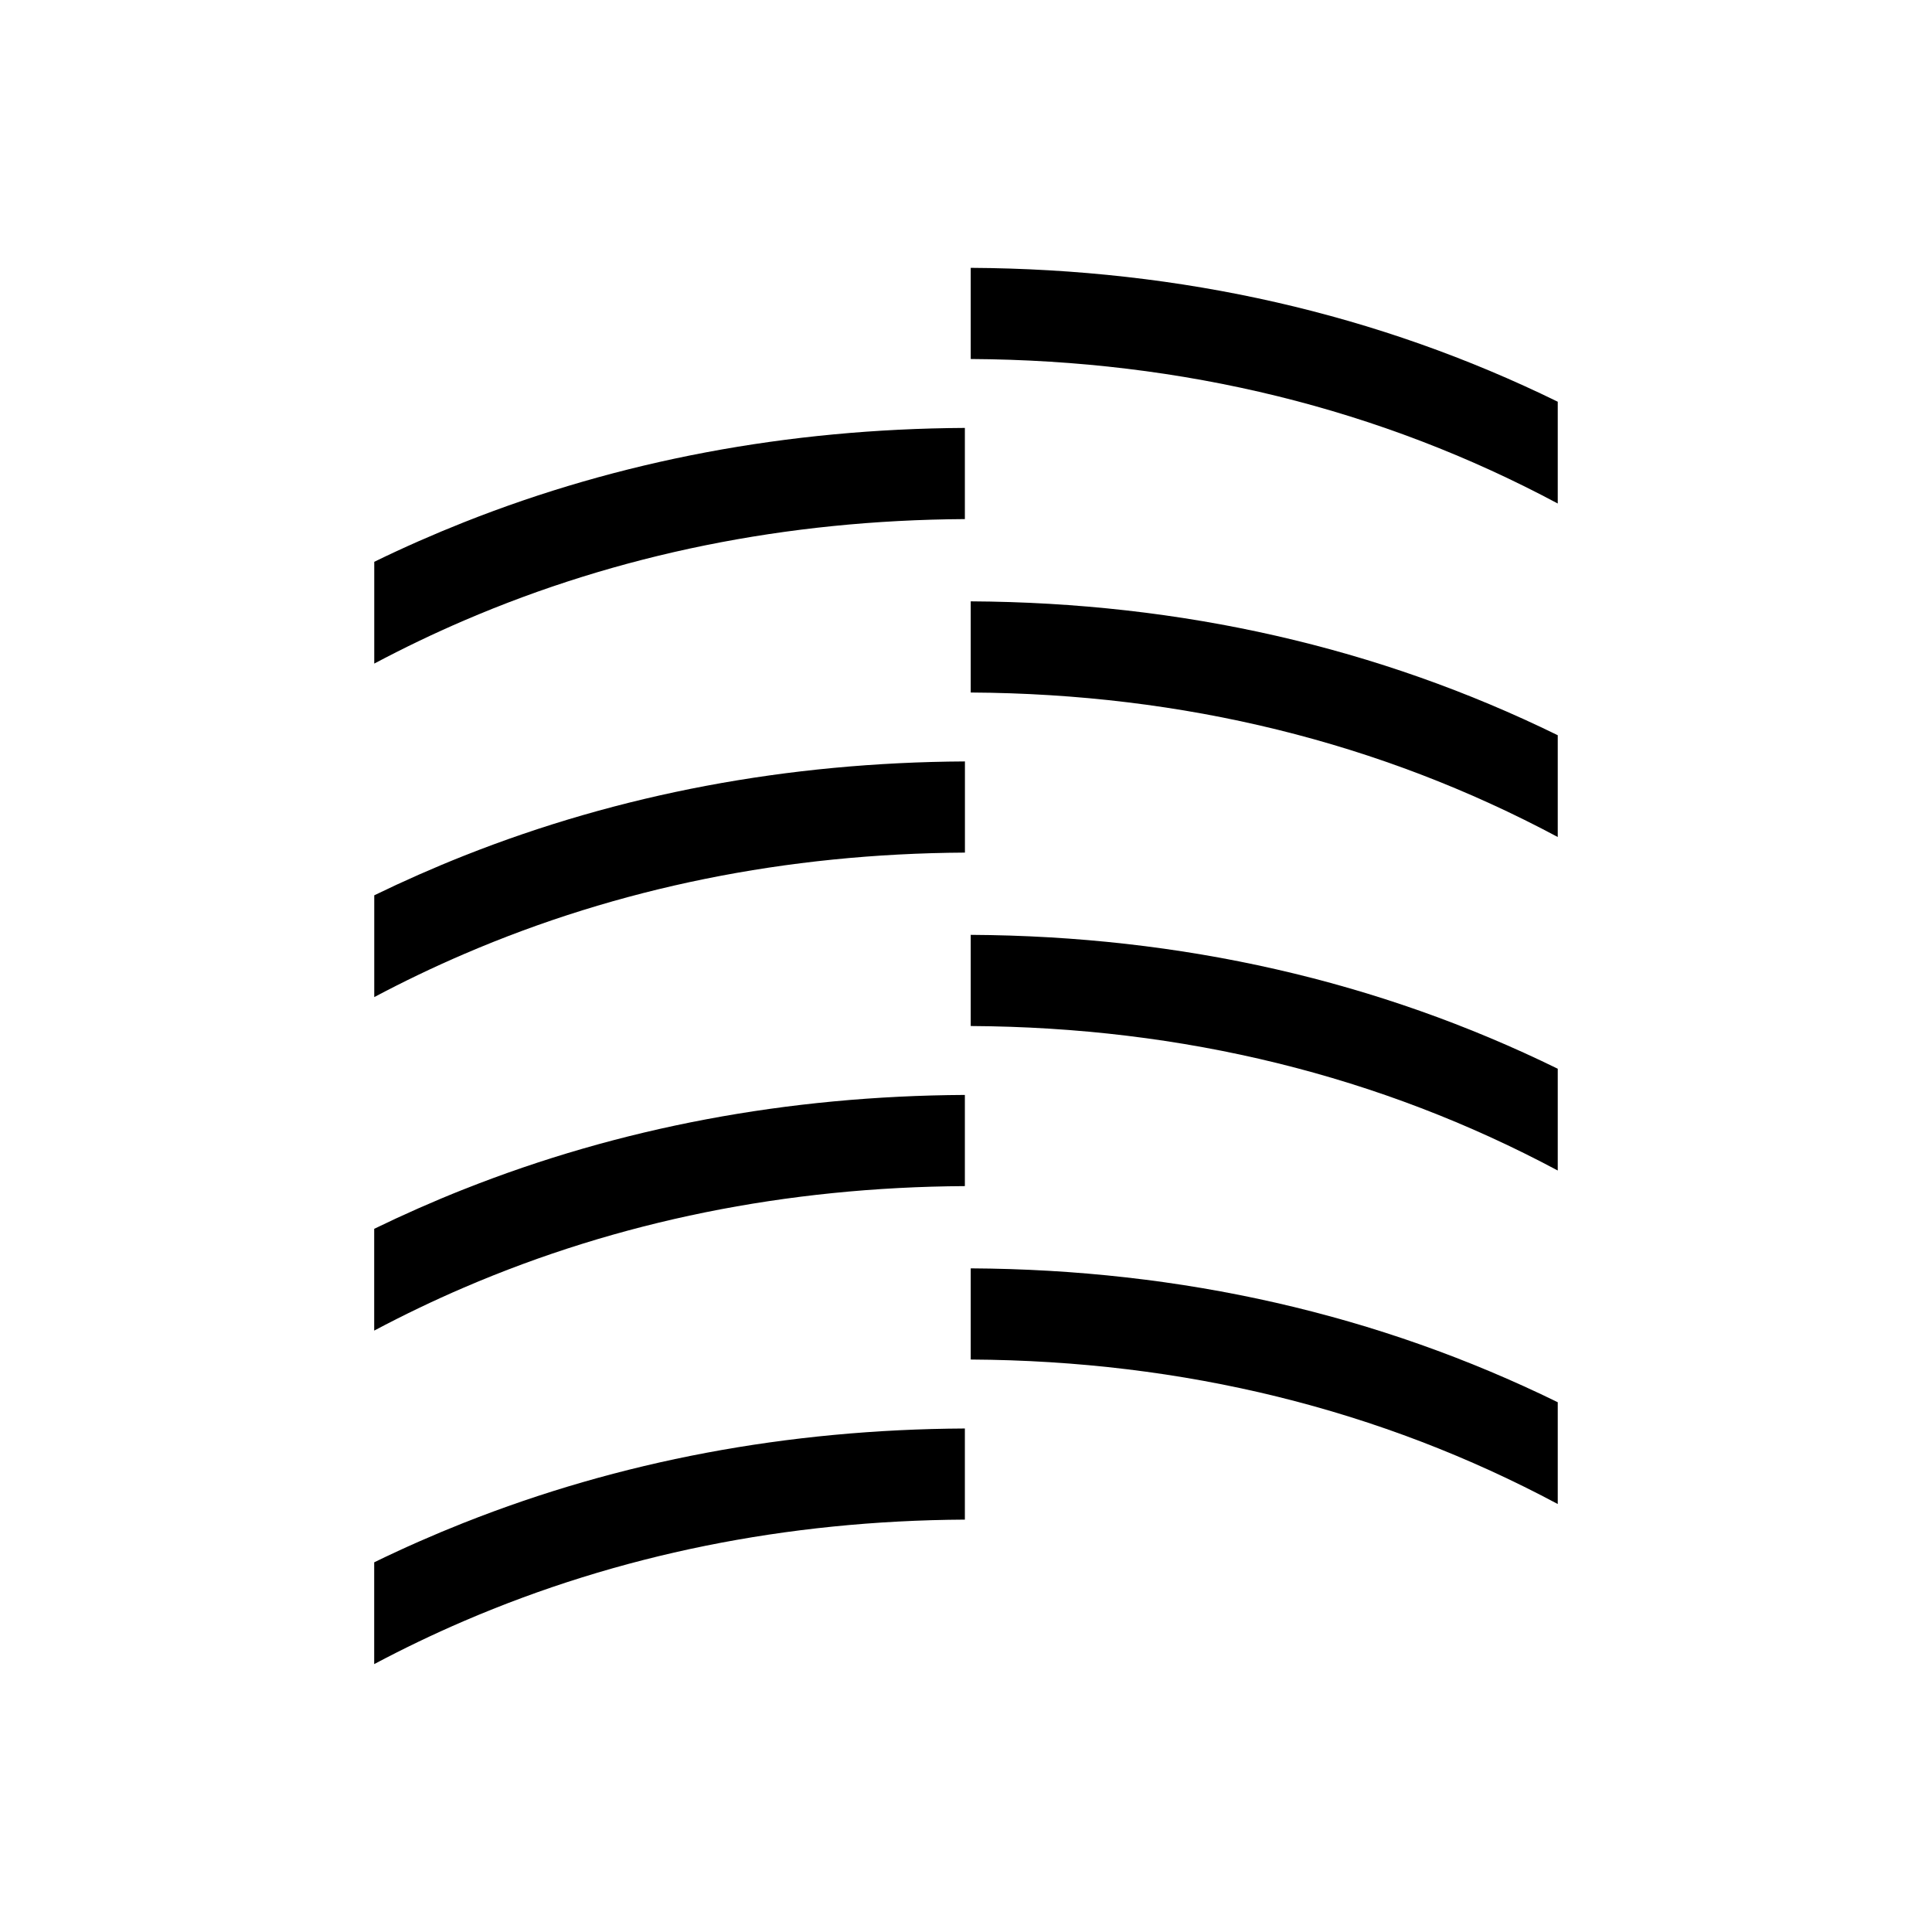
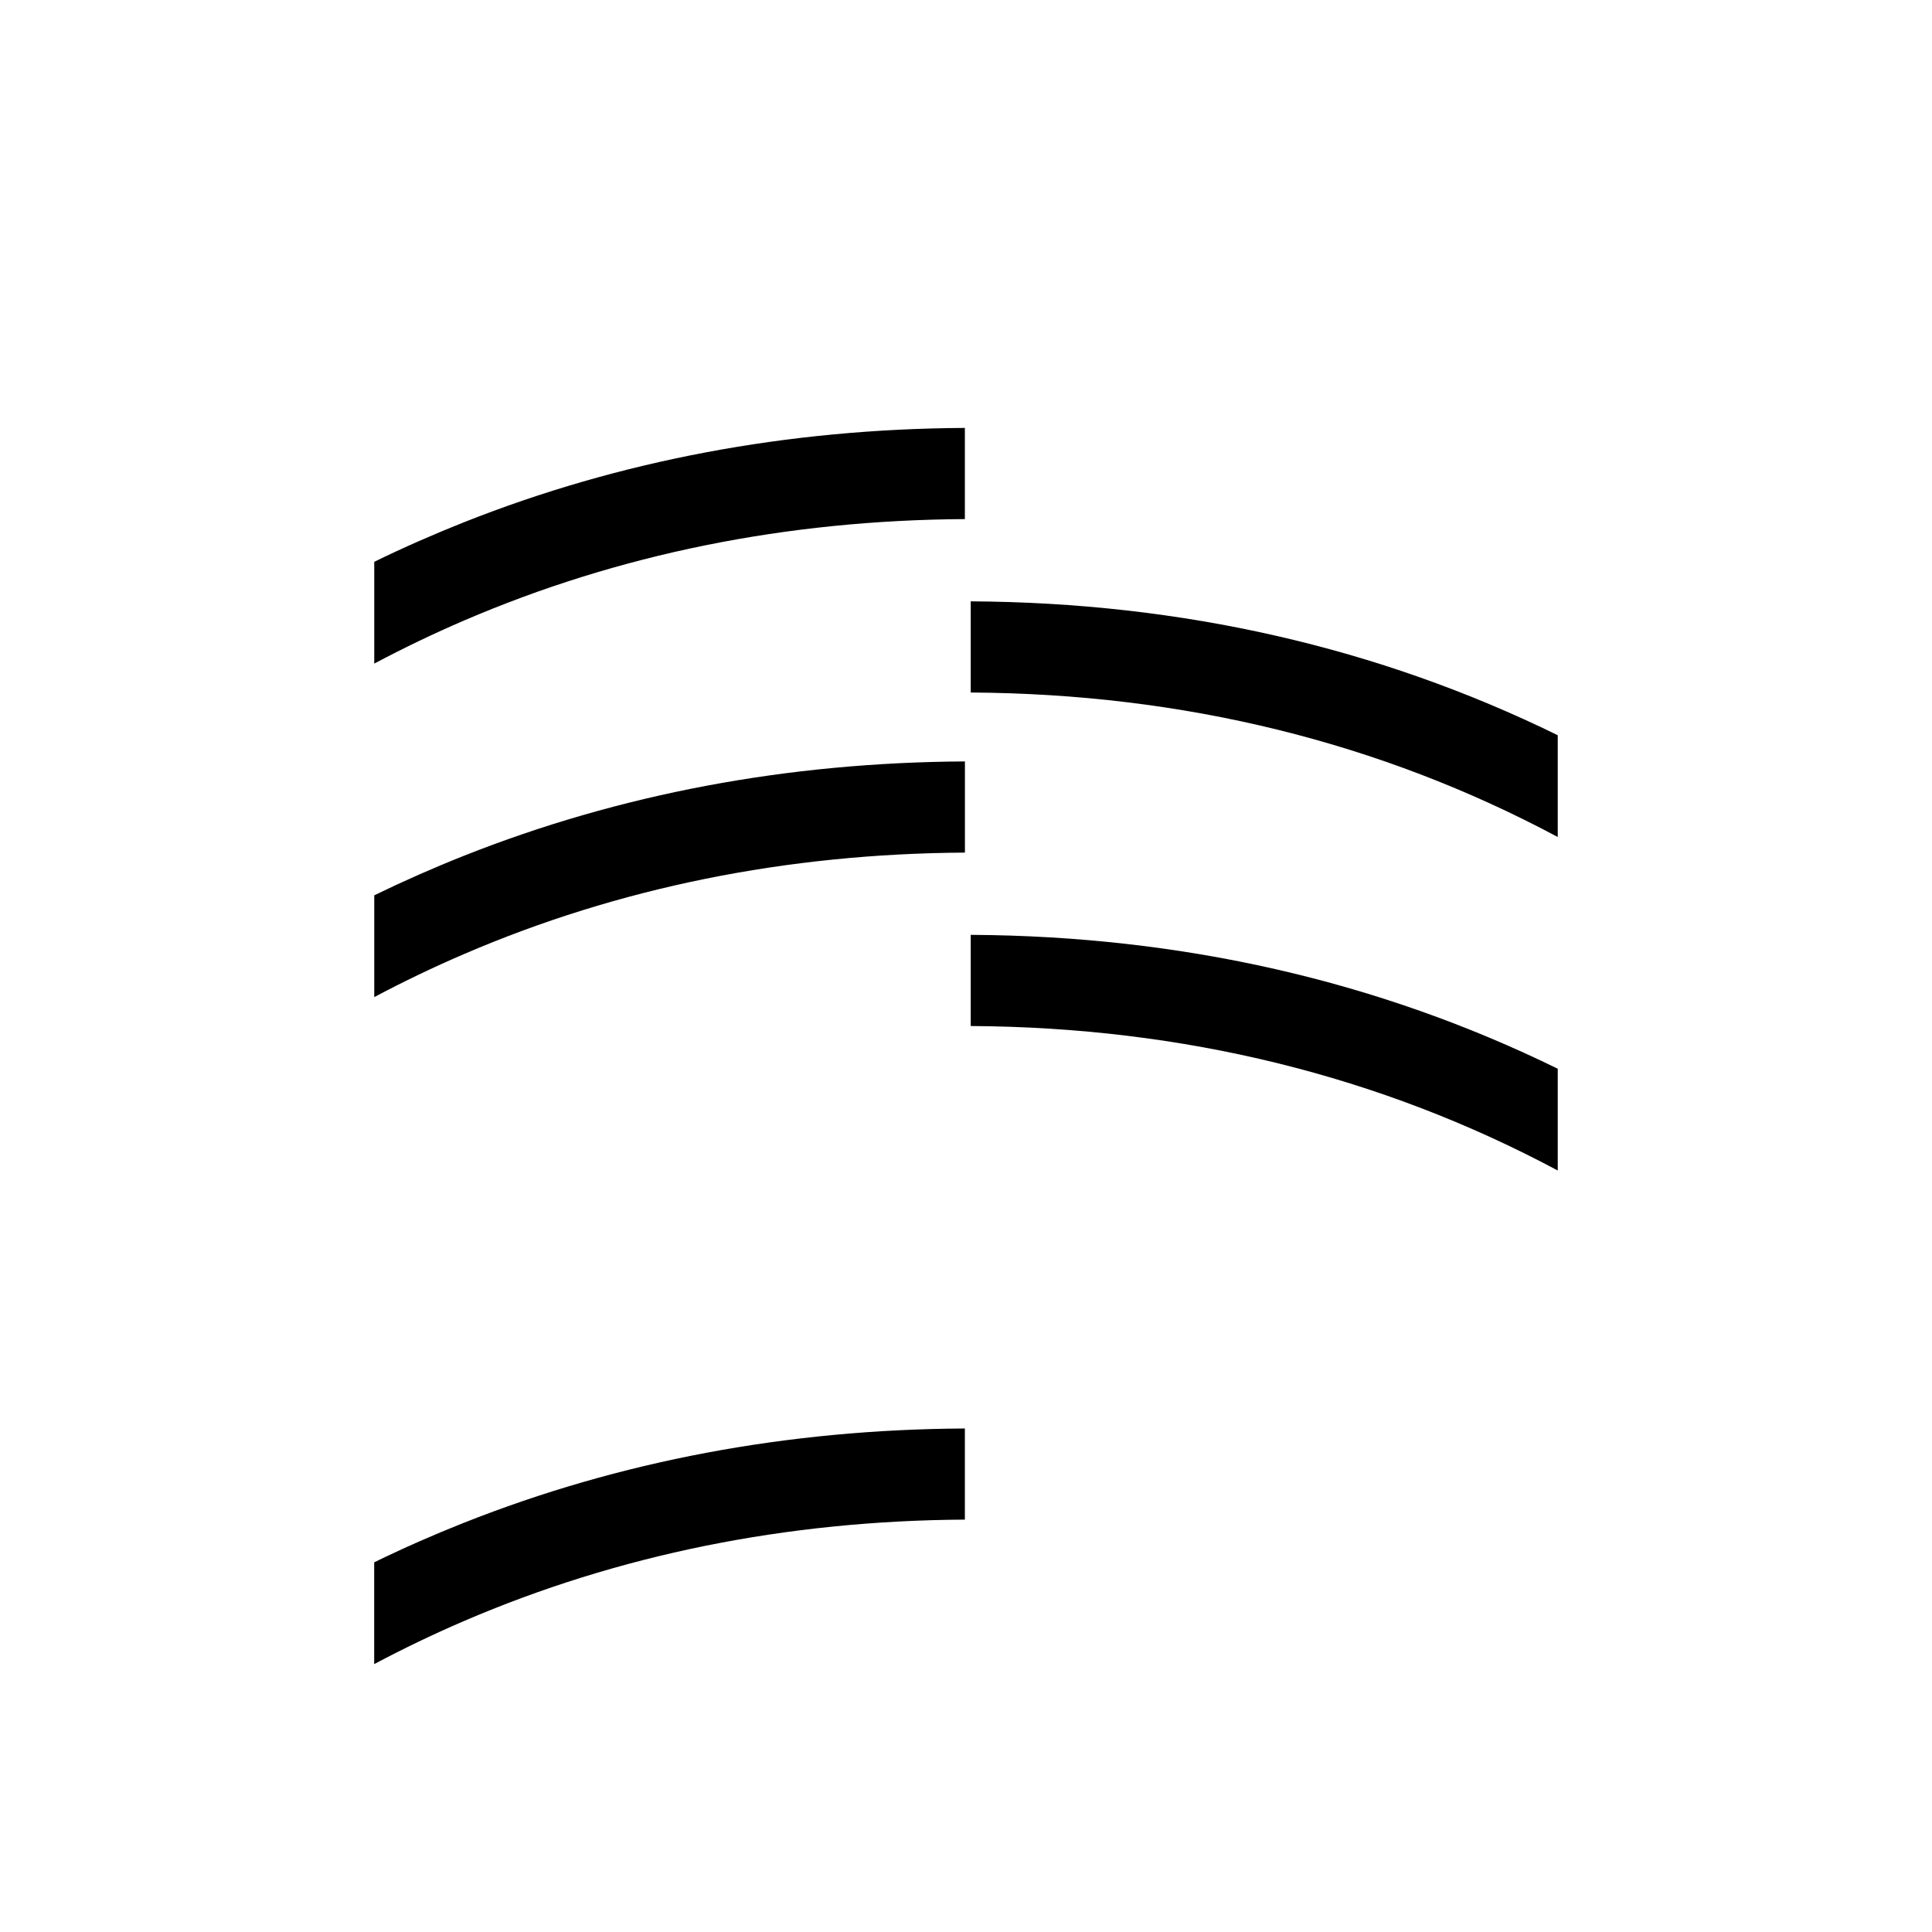
<svg xmlns="http://www.w3.org/2000/svg" version="1.1" width="0.333in" height="0.333in">
  <svg xml:space="preserve" width="0.333in" height="0.333in" version="1.1" style="shape-rendering:geometricPrecision; text-rendering:geometricPrecision; image-rendering:optimizeQuality; fill-rule:evenodd; clip-rule:evenodd" viewBox="0 0 333.33 333.33">
    <defs>
      <style type="text/css"> .fil0 {fill:black} </style>
    </defs>
    <g id="SvgjsG1002">
      <g id="SvgjsG1000">
-         <path class="fil0" d="M268.76 126.85c-30.91,-15.15 -64.89,-22.9 -101.28,-23.1l0 15.73c36.69,0.21 70.7,8.58 101.28,24.93l0 -17.56z" />
+         <path class="fil0" d="M268.76 126.85c-30.91,-15.15 -64.89,-22.9 -101.28,-23.1l0 15.73c36.69,0.21 70.7,8.58 101.28,24.93z" />
        <path class="fil0" d="M268.76 184.39c-30.91,-15.15 -64.89,-22.9 -101.28,-23.1l0 15.73c36.69,0.21 70.7,8.58 101.28,24.93l0 -17.56z" />
-         <path class="fil0" d="M268.76 241.93c-30.91,-15.15 -64.89,-22.9 -101.28,-23.1l0 15.73c36.69,0.21 70.7,8.58 101.28,24.93l0 -17.56z" />
        <path class="fil0" d="M80.06 90.1l0 0c26.85,-10.65 55.78,-16.1 86.41,-16.27l0 15.73c-30.83,0.18 -59.78,6.05 -86.41,17.5l-0 0c-5.26,2.26 -10.42,4.74 -15.49,7.43l0 -17.56c5.08,-2.48 10.25,-4.75 15.49,-6.83z" />
        <path class="fil0" d="M80.06 147.64c26.85,-10.65 55.78,-16.1 86.42,-16.27l0 15.73c-30.83,0.18 -59.78,6.05 -86.41,17.5l0 0c-5.26,2.26 -10.43,4.74 -15.5,7.43l0 -17.56c5.08,-2.47 10.25,-4.75 15.49,-6.83l0 0z" />
-         <path class="fil0" d="M80.06 205.18c26.85,-10.65 55.78,-16.1 86.41,-16.27l0 15.73c-30.83,0.18 -59.79,6.05 -86.42,17.5l0 -0c-5.26,2.26 -10.42,4.74 -15.49,7.43l0 -17.56c5.08,-2.47 10.25,-4.75 15.49,-6.83l0 0z" />
        <path class="fil0" d="M80.06 262.72l0 0c26.85,-10.65 55.78,-16.1 86.41,-16.26l0 15.72c-30.83,0.18 -59.79,6.05 -86.42,17.5l0 -0c-5.26,2.26 -10.42,4.74 -15.49,7.43l0 -17.56c5.08,-2.48 10.25,-4.75 15.49,-6.83z" />
-         <path class="fil0" d="M268.76 69.31c-30.91,-15.15 -64.89,-22.9 -101.28,-23.1l0 15.73c36.69,0.21 70.7,8.58 101.28,24.93l0 -17.56z" />
      </g>
    </g>
  </svg>
  <style>@media (prefers-color-scheme: light) { :root { filter: contrast(1) brightness(1); } } @media (prefers-color-scheme: dark) { :root { filter: contrast(0.385) brightness(4.5); } } </style>
</svg>